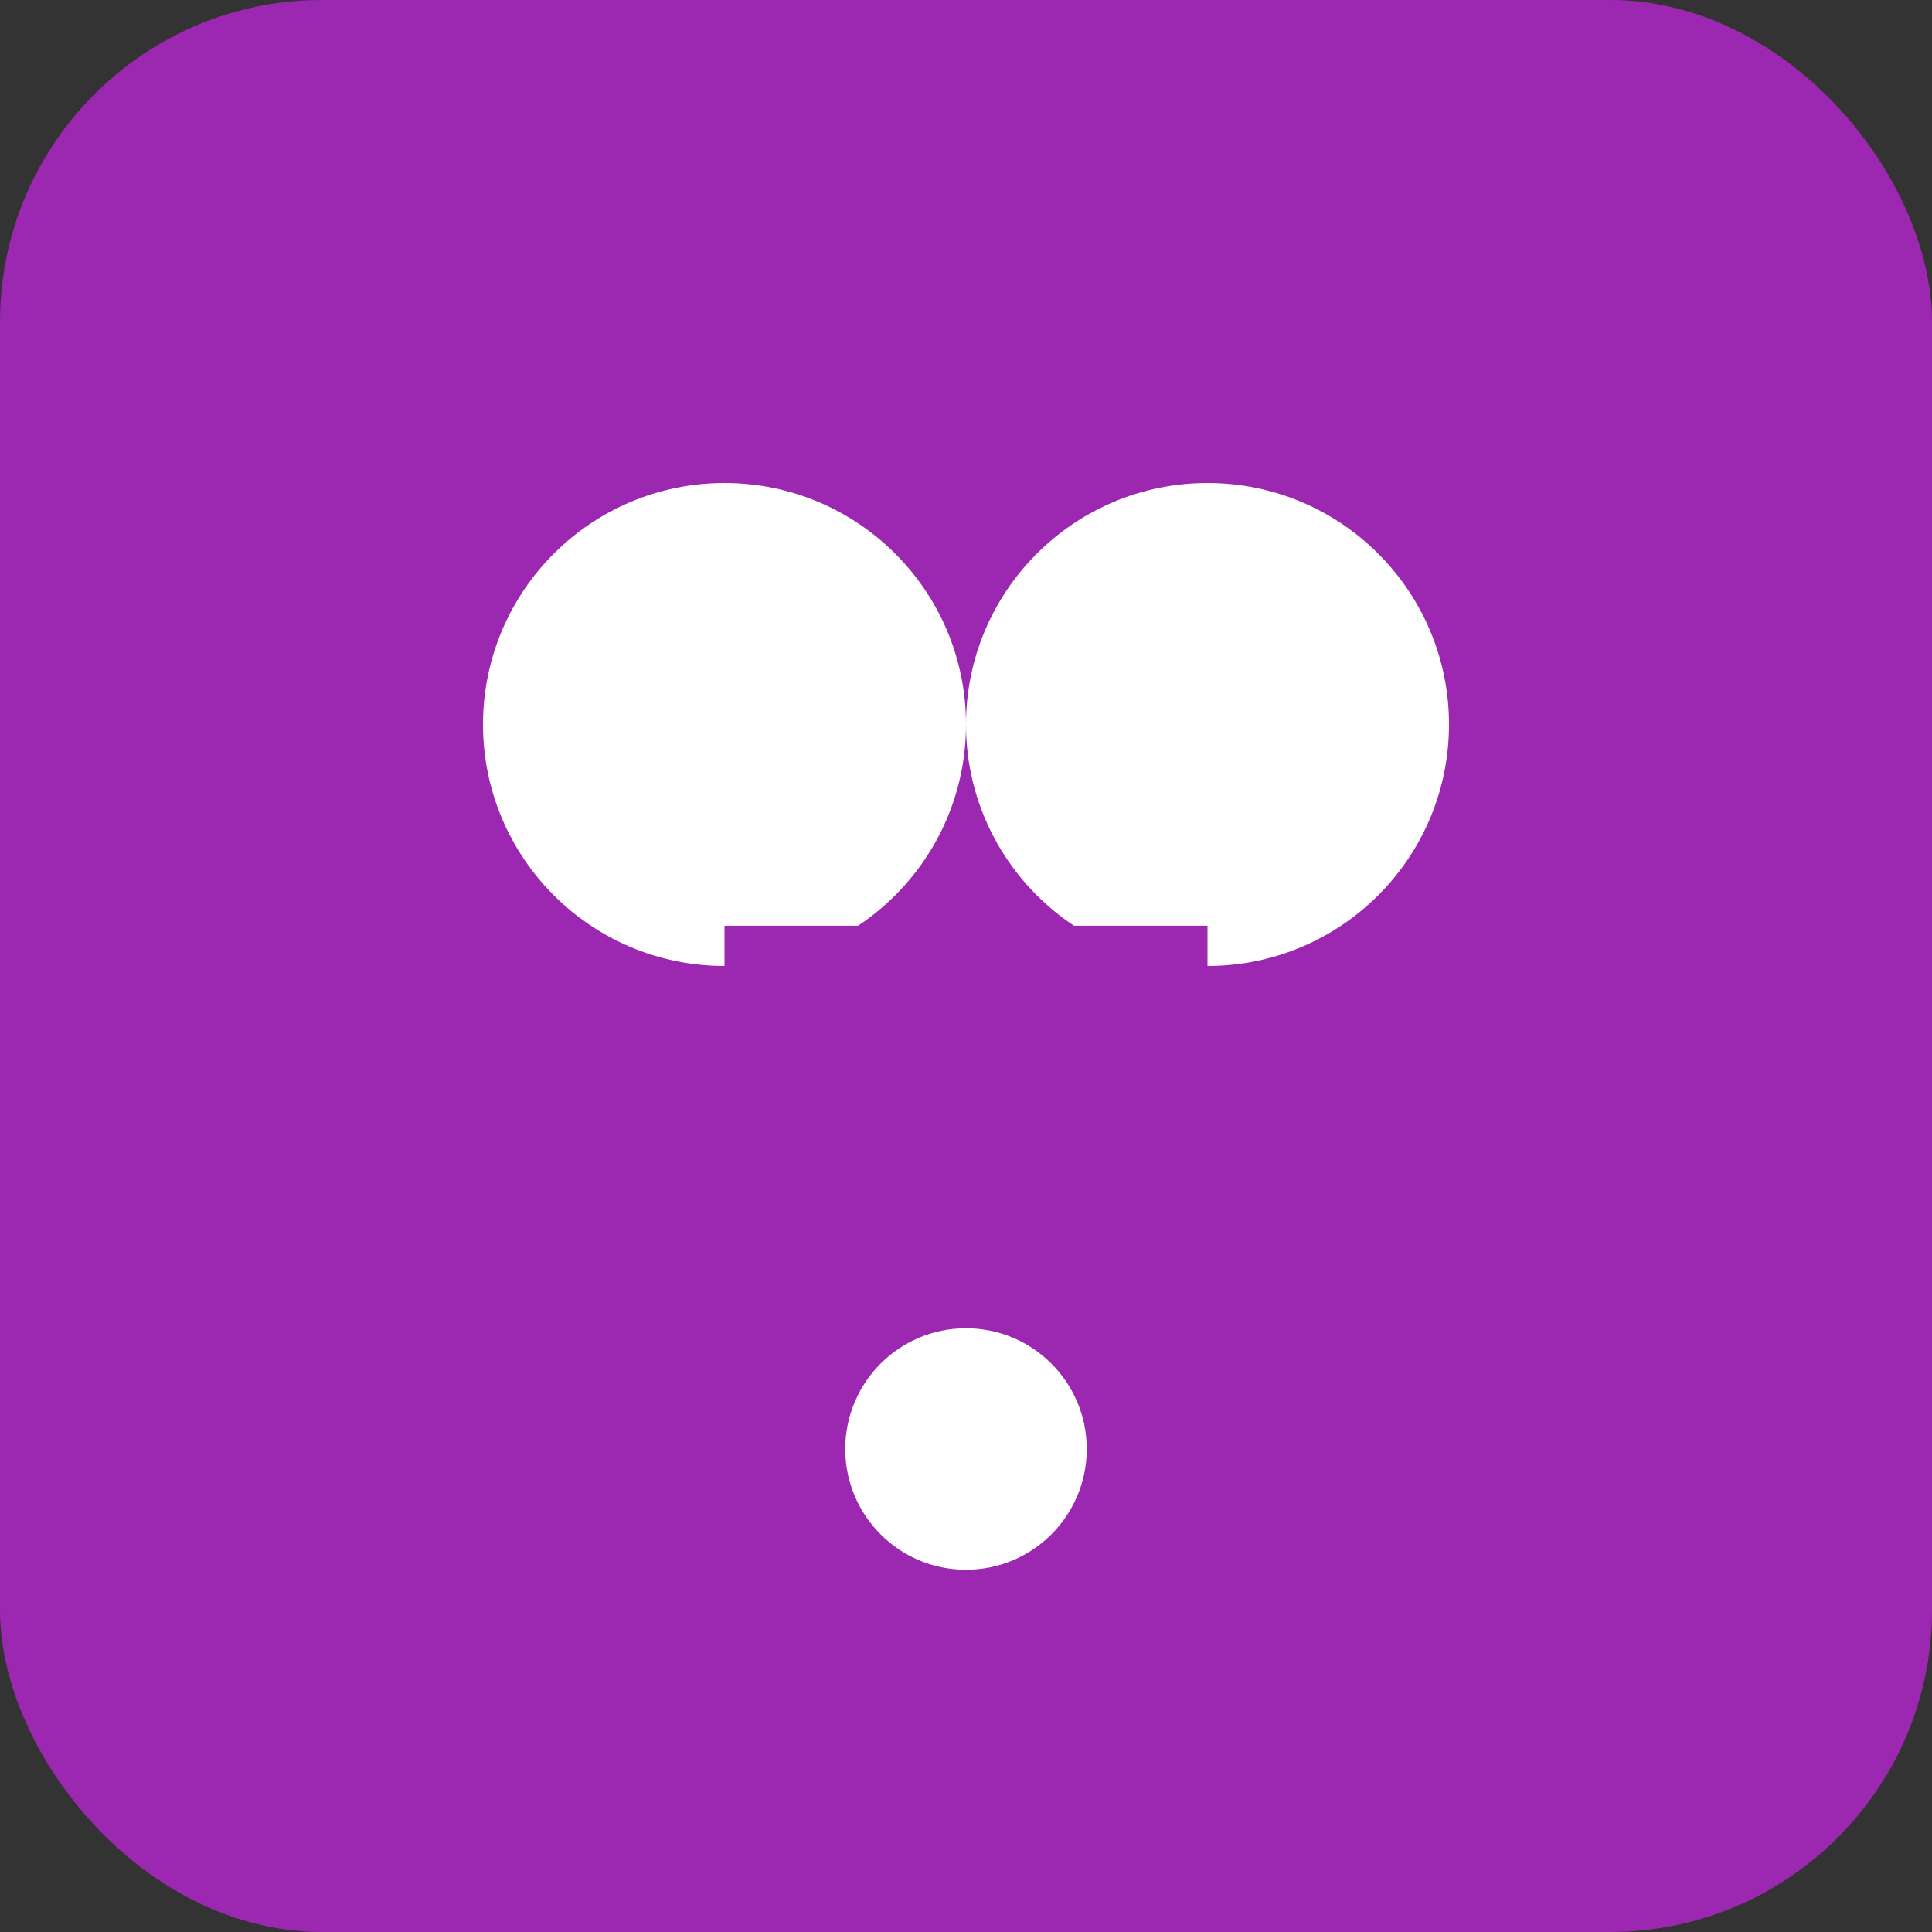
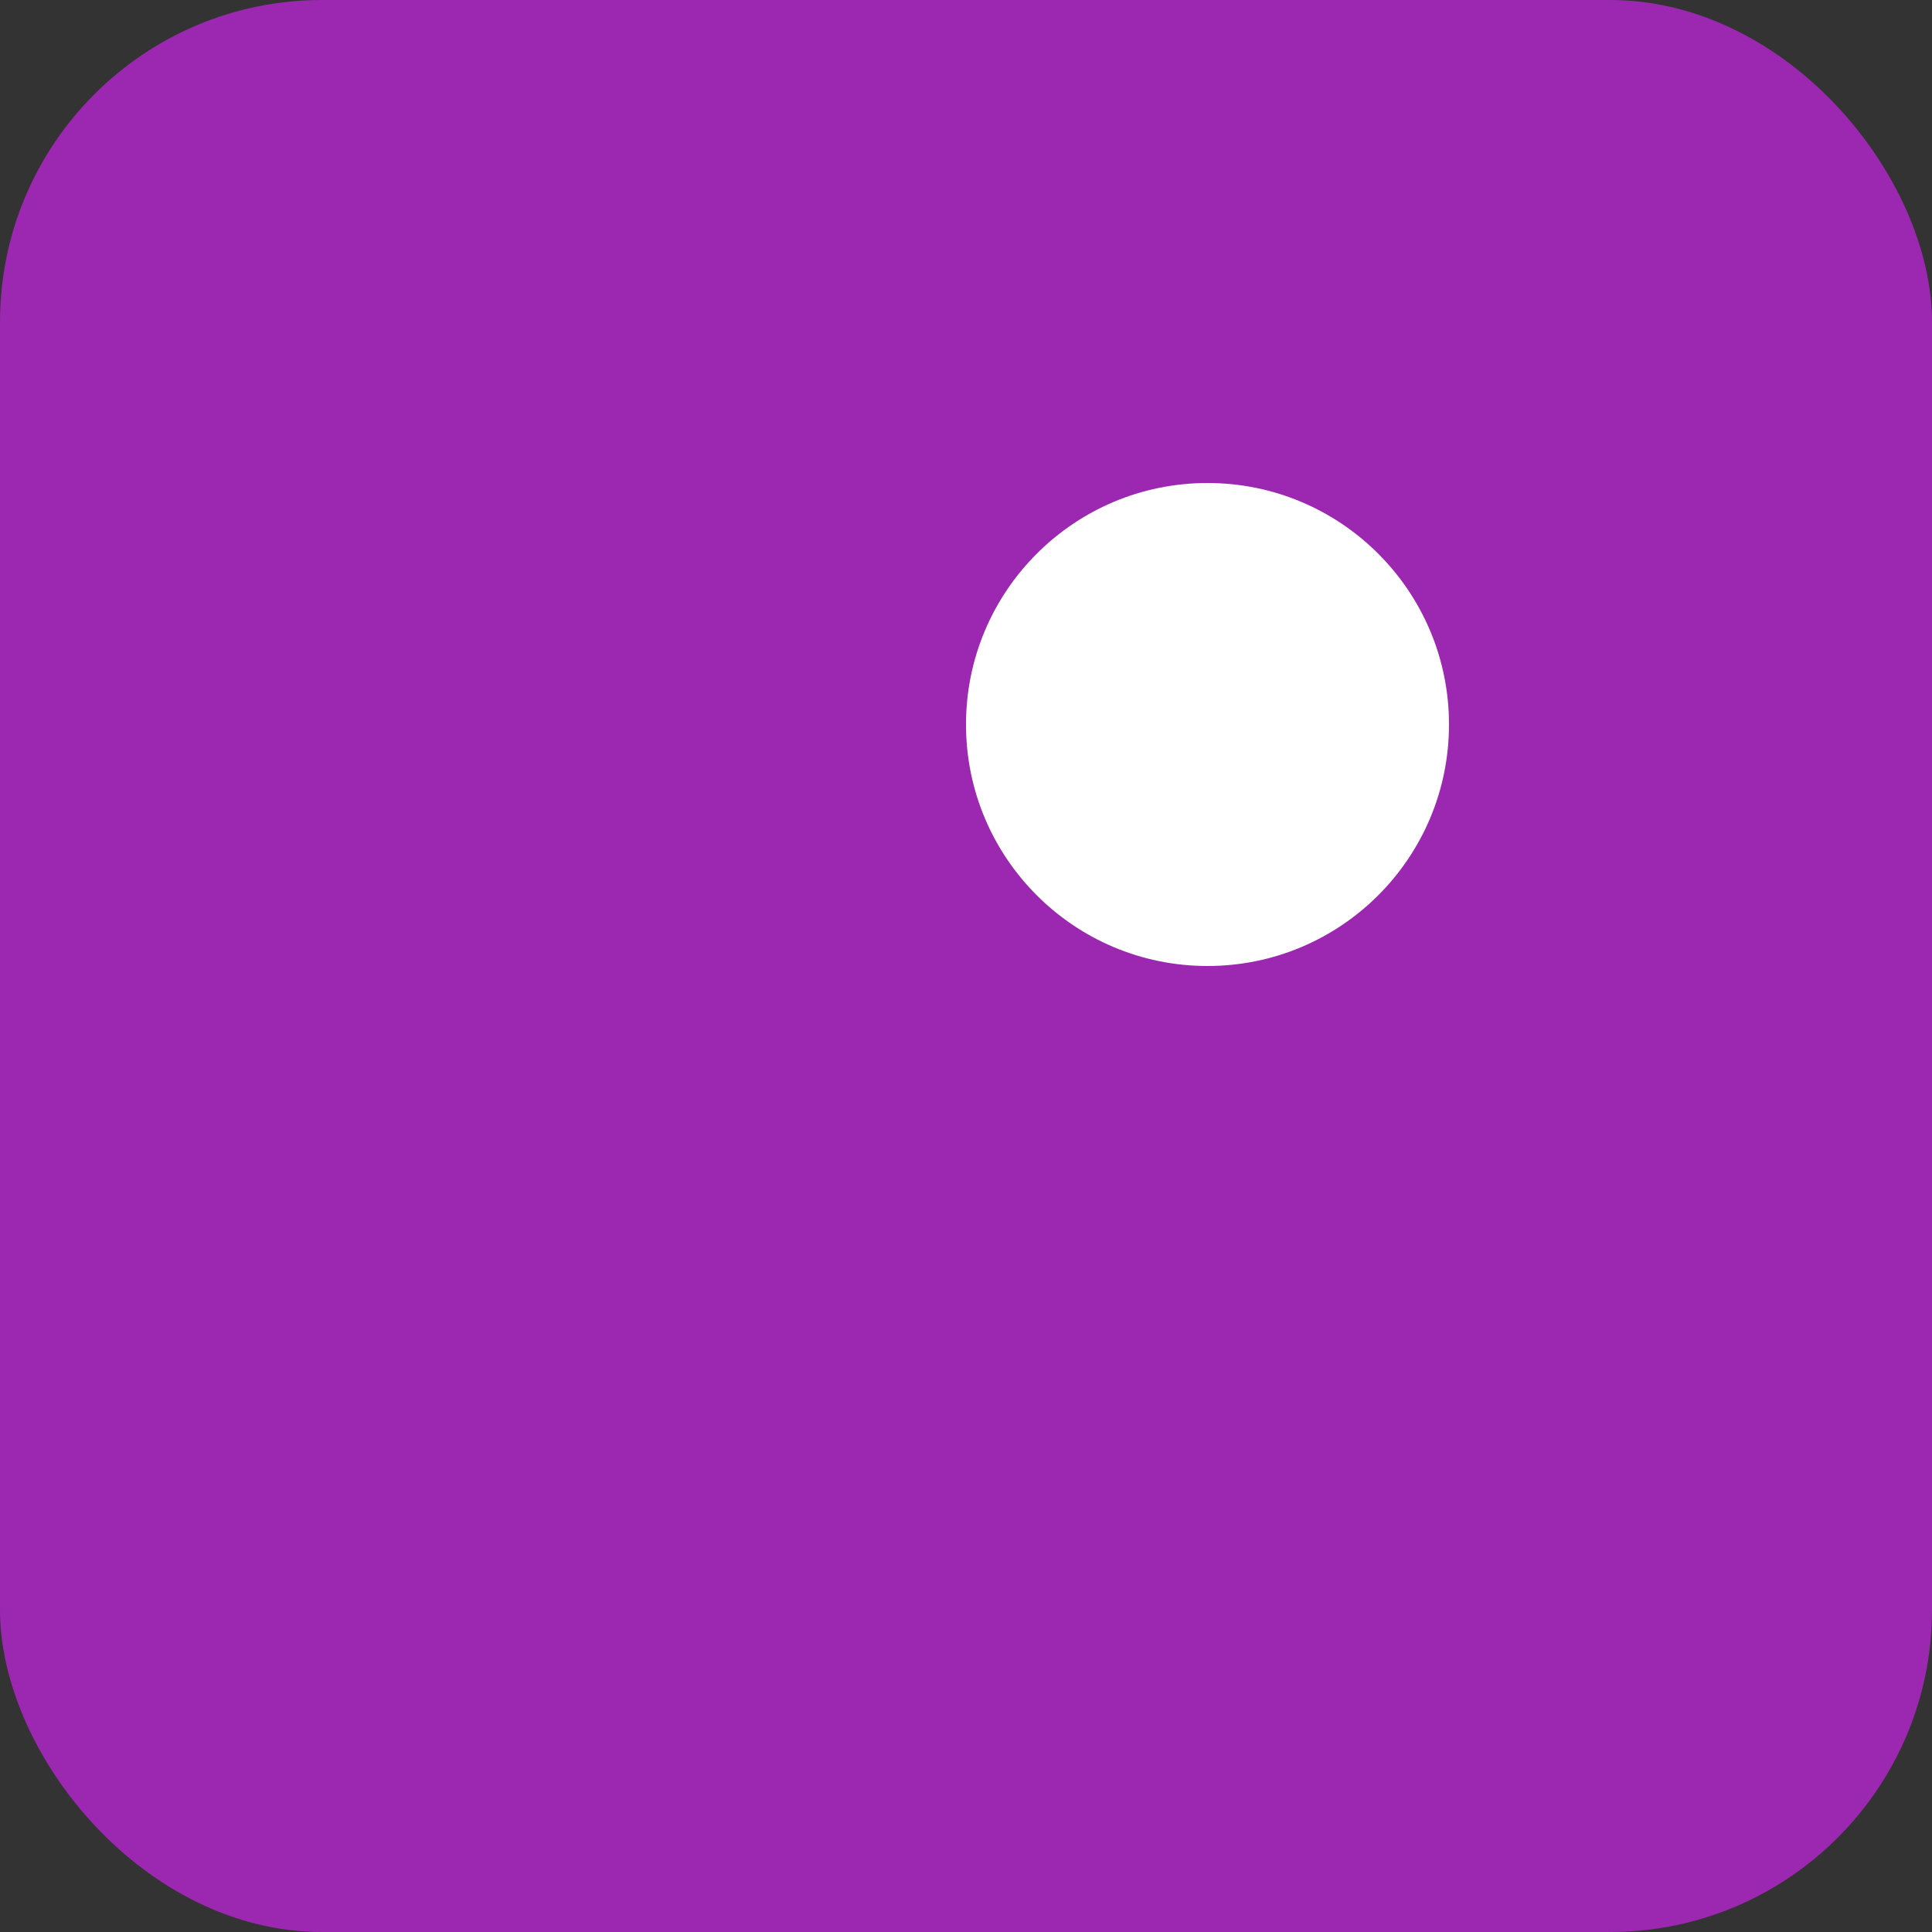
<svg xmlns="http://www.w3.org/2000/svg" width="48" height="48" viewBox="0 0 48 48" fill="none">
  <rect x="0" y="0" width="48" height="48" fill="#333333" stroke="none" />
  <rect width="48" height="48" rx="8" fill="#9C27B0" />
-   <circle cx="18" cy="18" r="6" fill="white" />
  <circle cx="30" cy="18" r="6" fill="white" />
-   <path d="M18 24L30 24" stroke="#9C27B0" stroke-width="2" />
  <path d="M18 28L30 28" stroke="#9C27B0" stroke-width="2" />
  <path d="M18 32L30 32" stroke="#9C27B0" stroke-width="2" />
-   <circle cx="24" cy="36" r="3" fill="white" />
</svg>